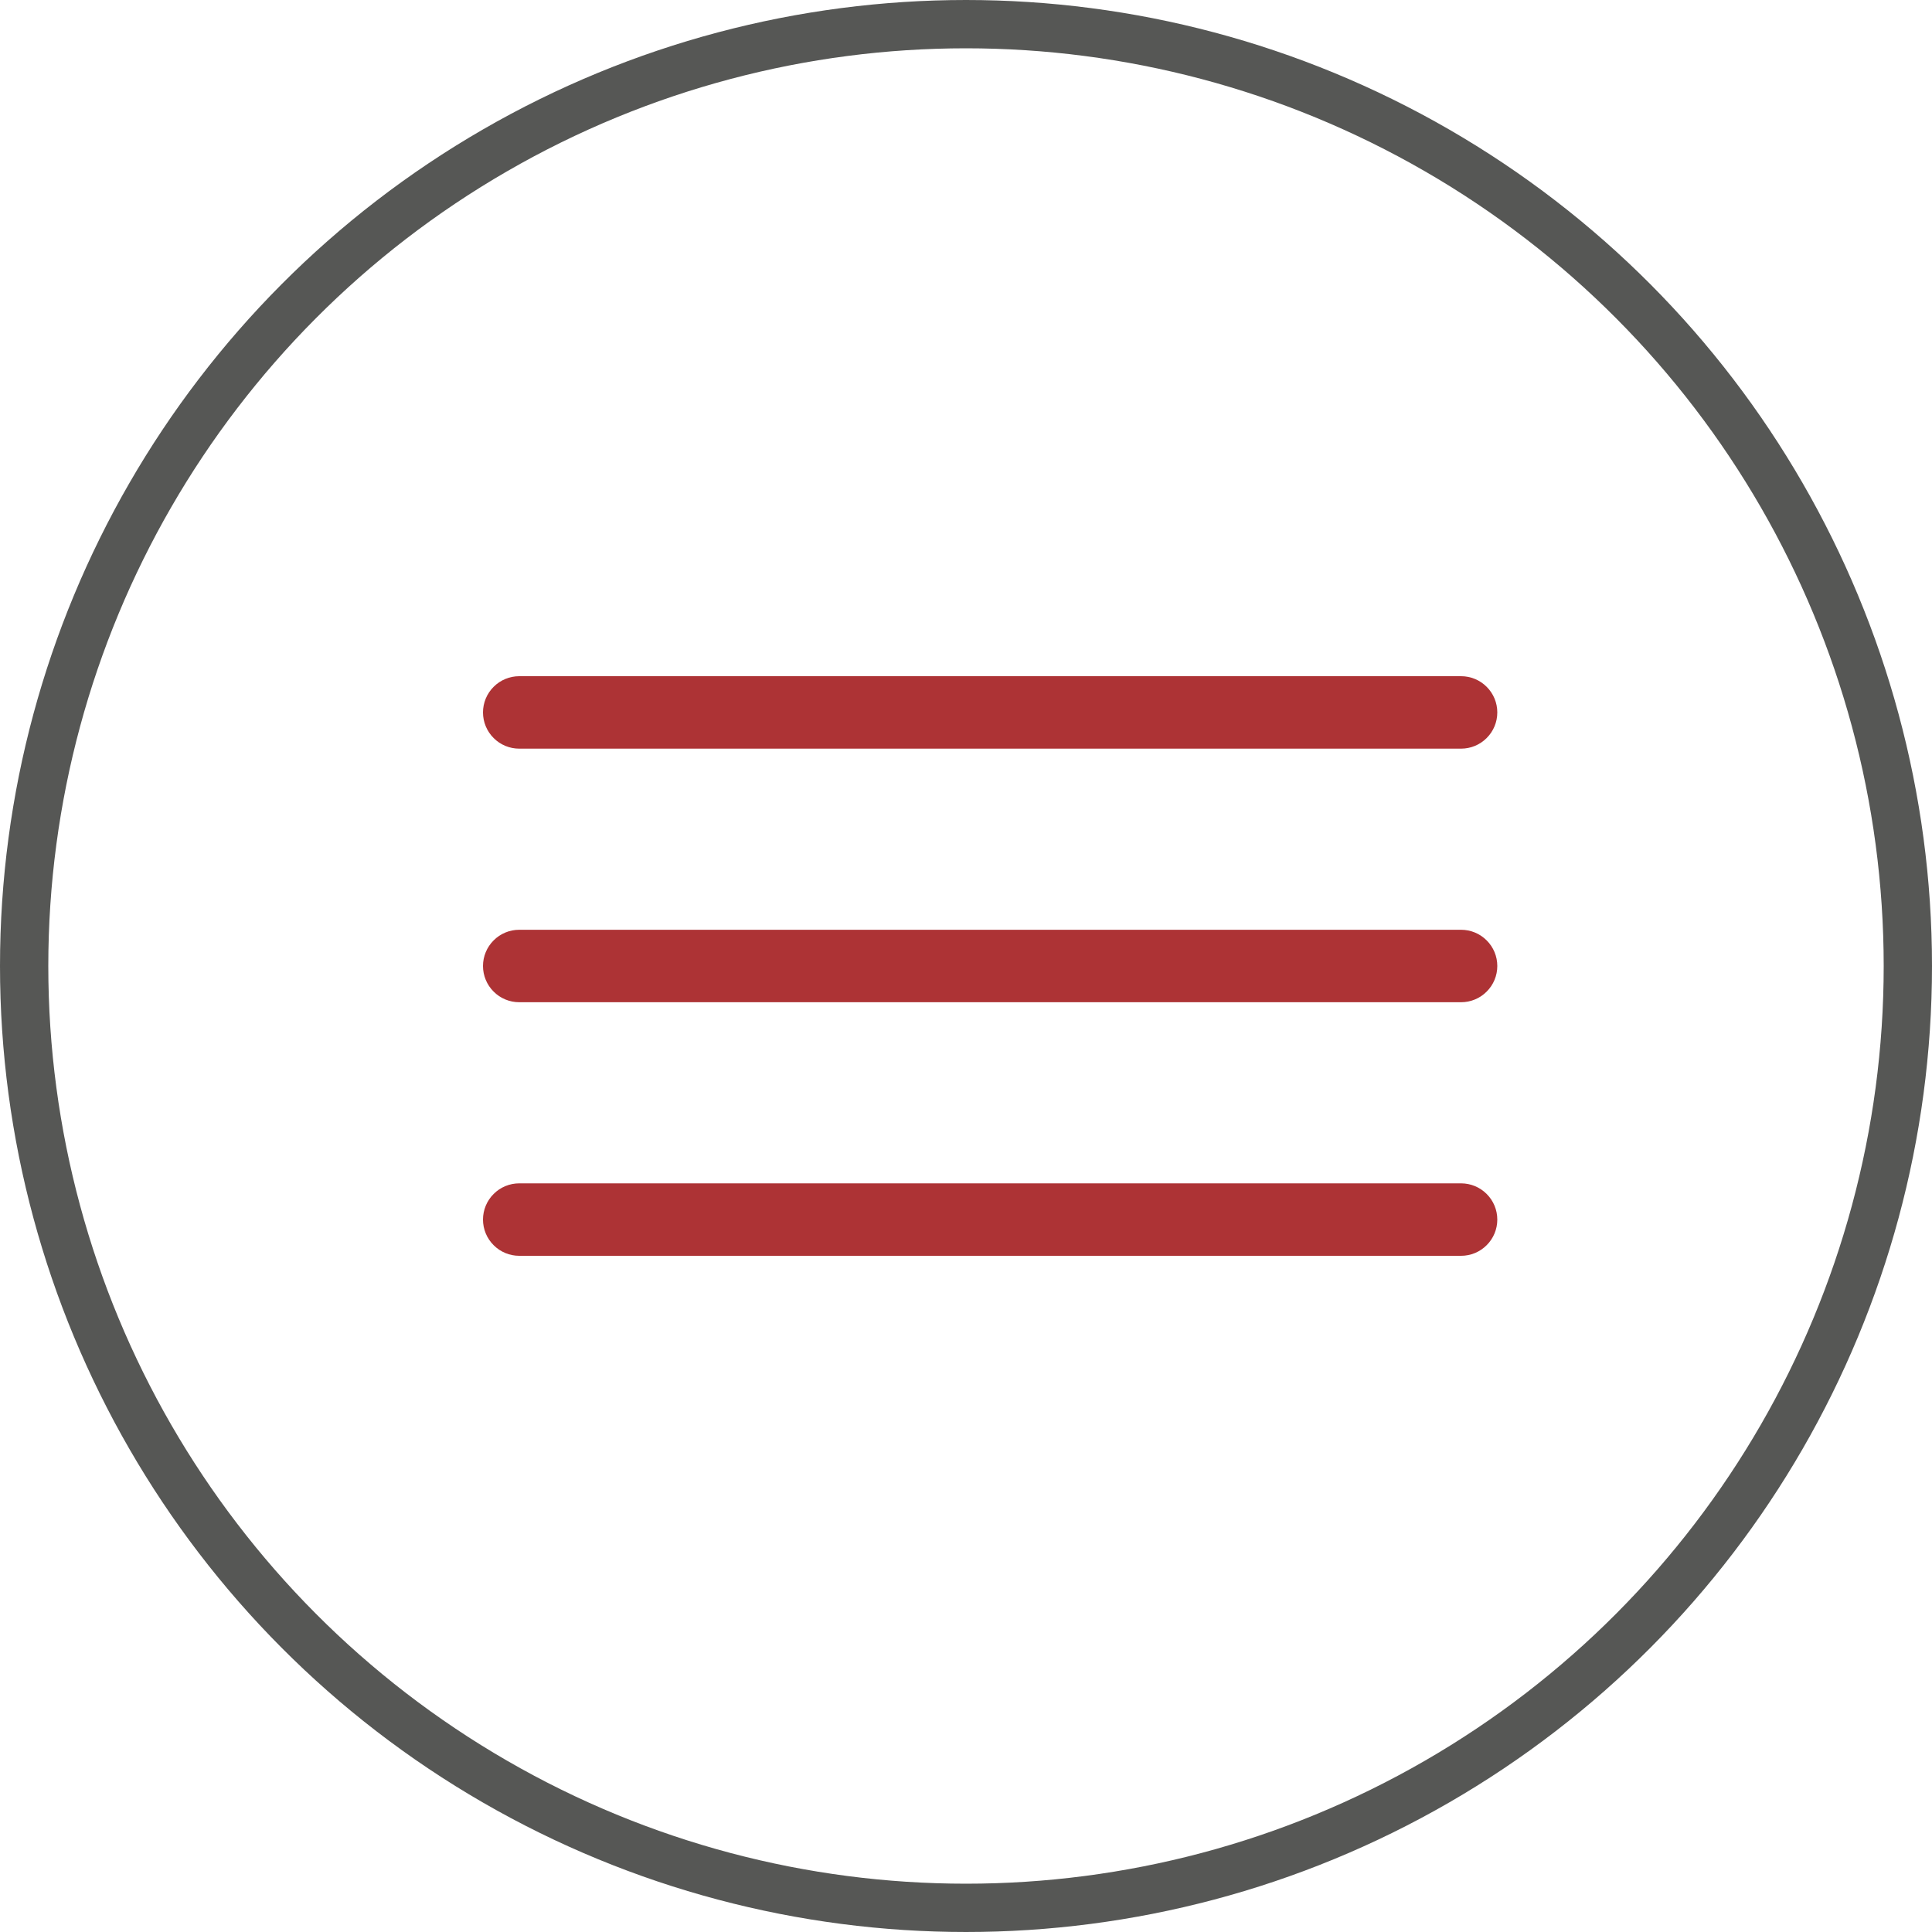
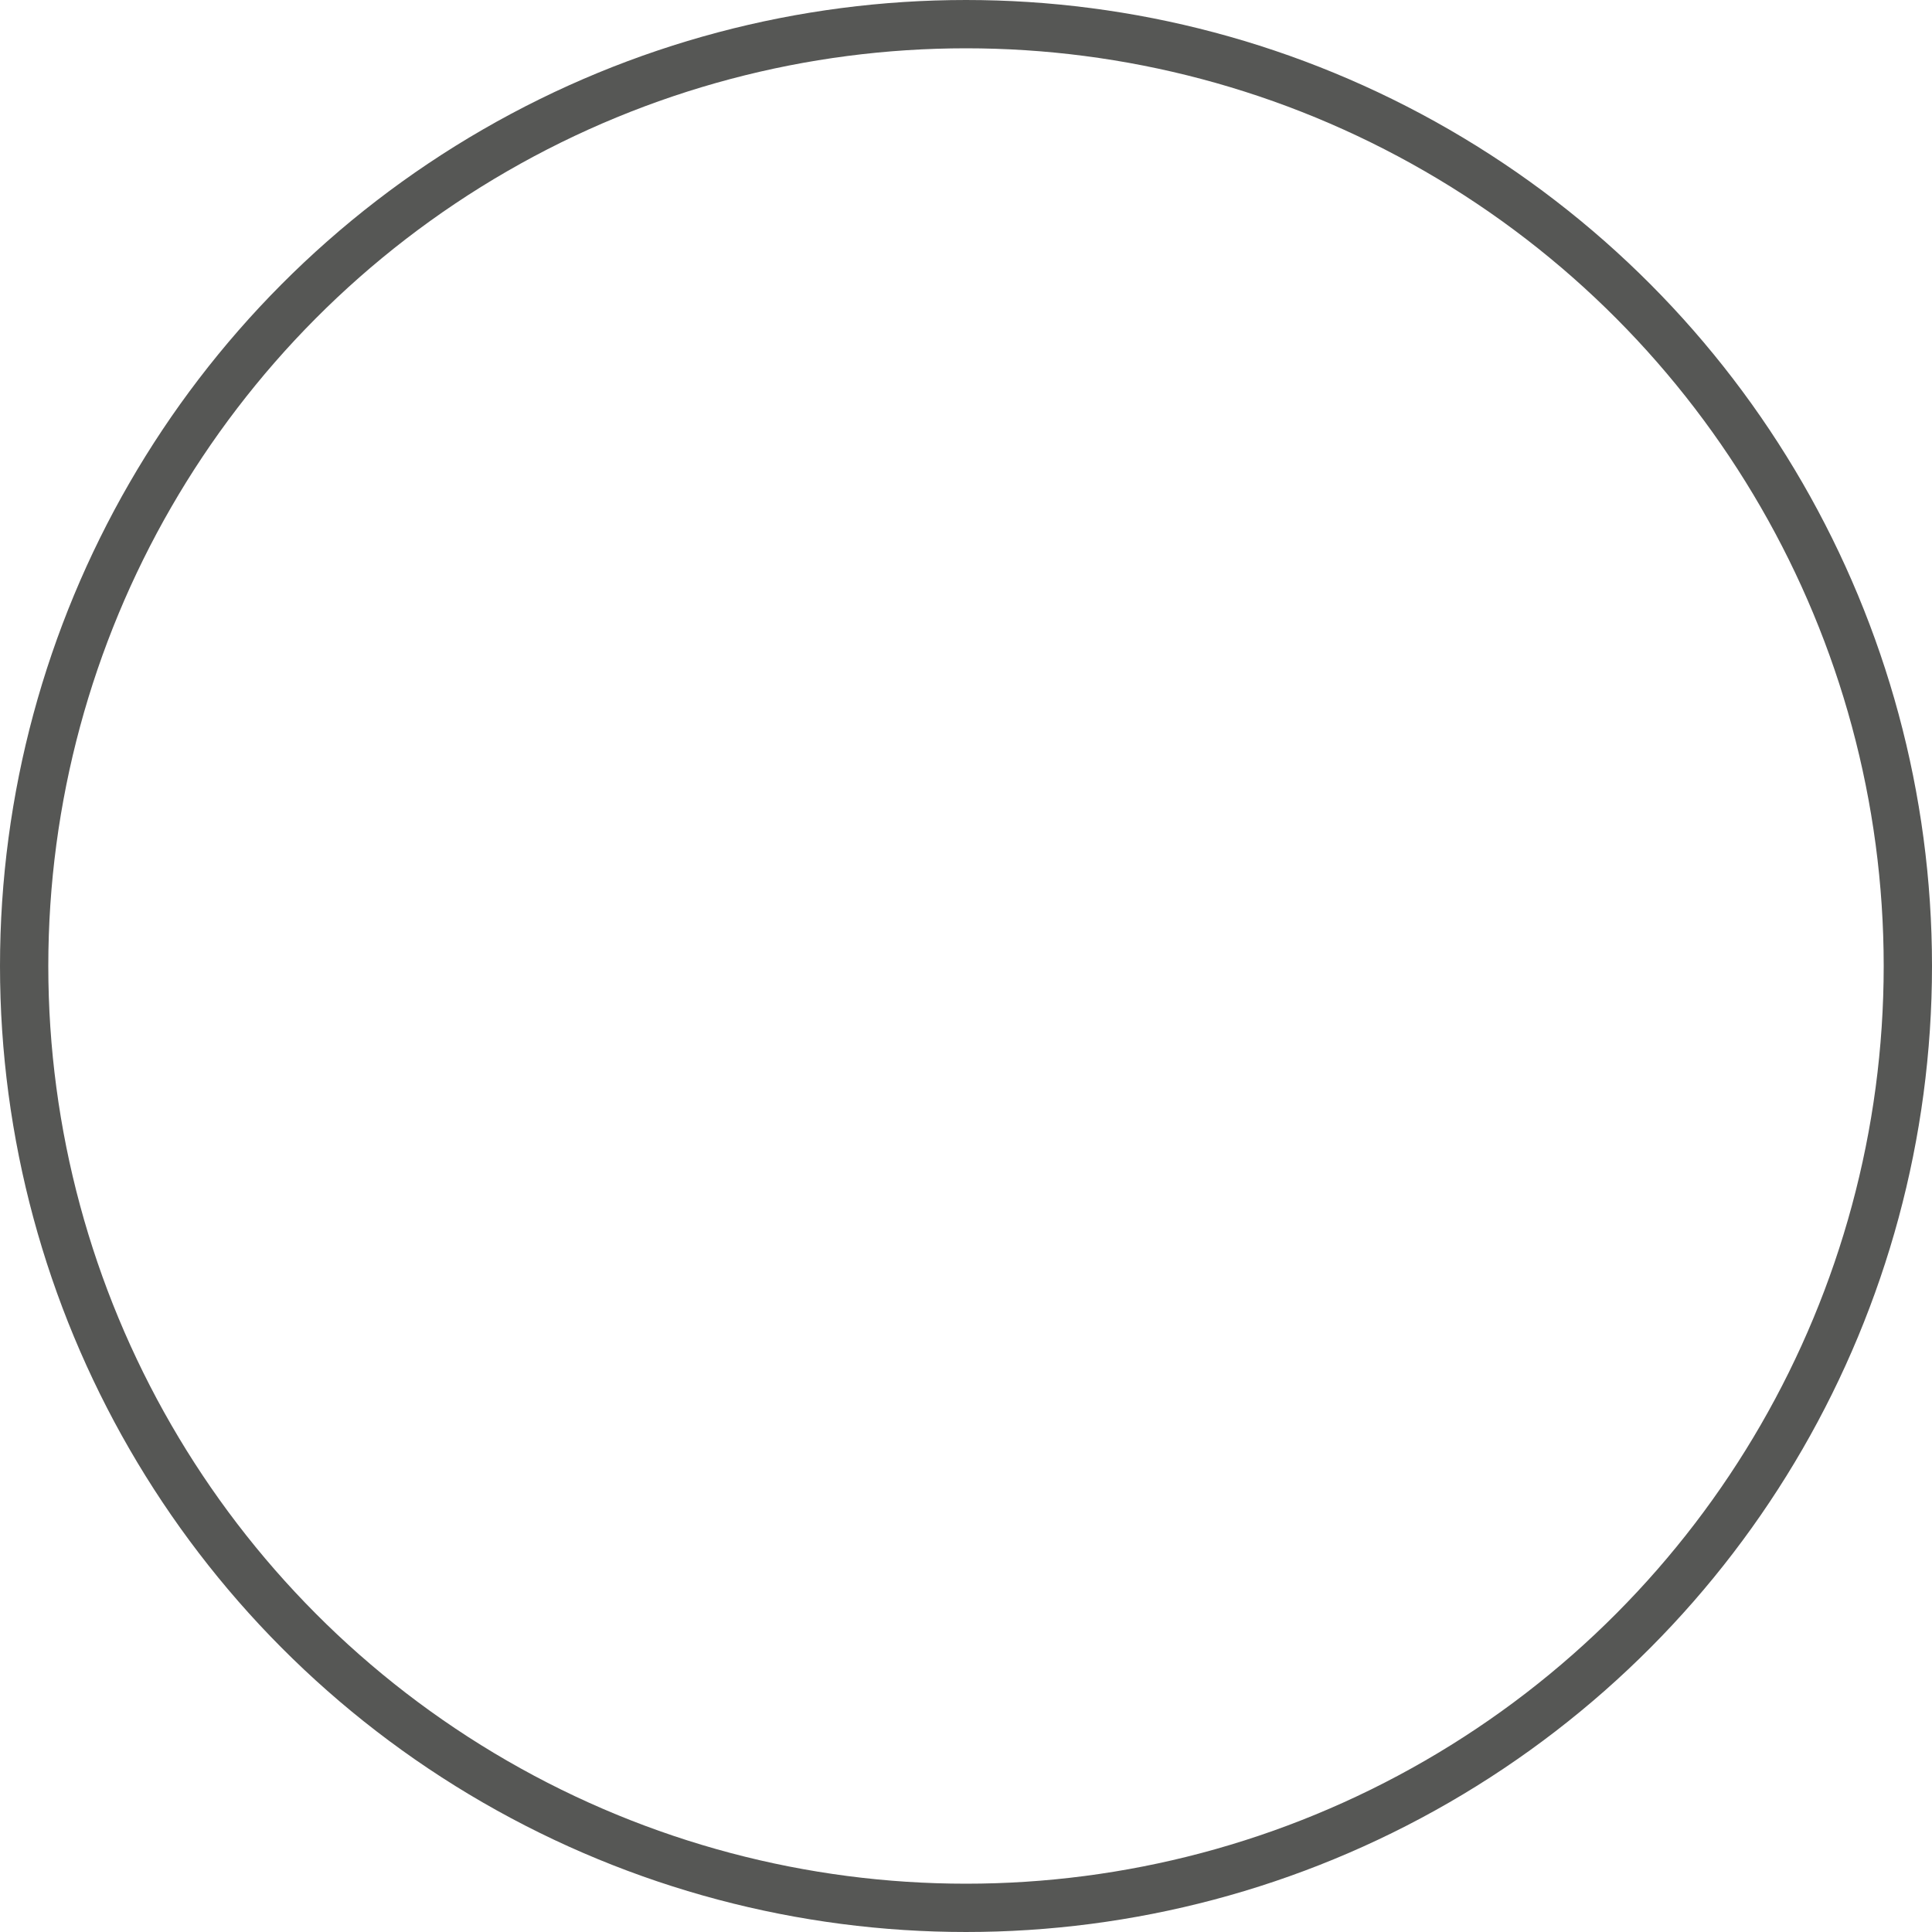
<svg xmlns="http://www.w3.org/2000/svg" width="40" height="40" viewBox="0 0 40 40" fill="none">
  <circle cx="20" cy="20" r="19.5" stroke="#565755" />
-   <path d="M30.25 20.75H10.75C10.551 20.75 10.36 20.671 10.22 20.53C10.079 20.39 10 20.199 10 20C10 19.801 10.079 19.61 10.22 19.47C10.36 19.329 10.551 19.25 10.75 19.25H30.25C30.449 19.25 30.64 19.329 30.78 19.47C30.921 19.61 31 19.801 31 20C31 20.199 30.921 20.39 30.78 20.53C30.64 20.671 30.449 20.75 30.25 20.75ZM31 25.25C31 25.051 30.921 24.86 30.78 24.72C30.64 24.579 30.449 24.5 30.25 24.5H10.75C10.551 24.5 10.36 24.579 10.22 24.72C10.079 24.86 10 25.051 10 25.25C10 25.449 10.079 25.64 10.22 25.78C10.36 25.921 10.551 26 10.75 26H30.25C30.449 26 30.64 25.921 30.78 25.78C30.921 25.64 31 25.449 31 25.25ZM31 14.75C31 14.551 30.921 14.36 30.78 14.22C30.64 14.079 30.449 14 30.25 14H10.75C10.551 14 10.36 14.079 10.22 14.22C10.079 14.36 10 14.551 10 14.75C10 14.949 10.079 15.14 10.22 15.28C10.36 15.421 10.551 15.5 10.75 15.5H30.25C30.449 15.5 30.64 15.421 30.78 15.28C30.921 15.14 31 14.949 31 14.75Z" fill="#AD3335" />
</svg>